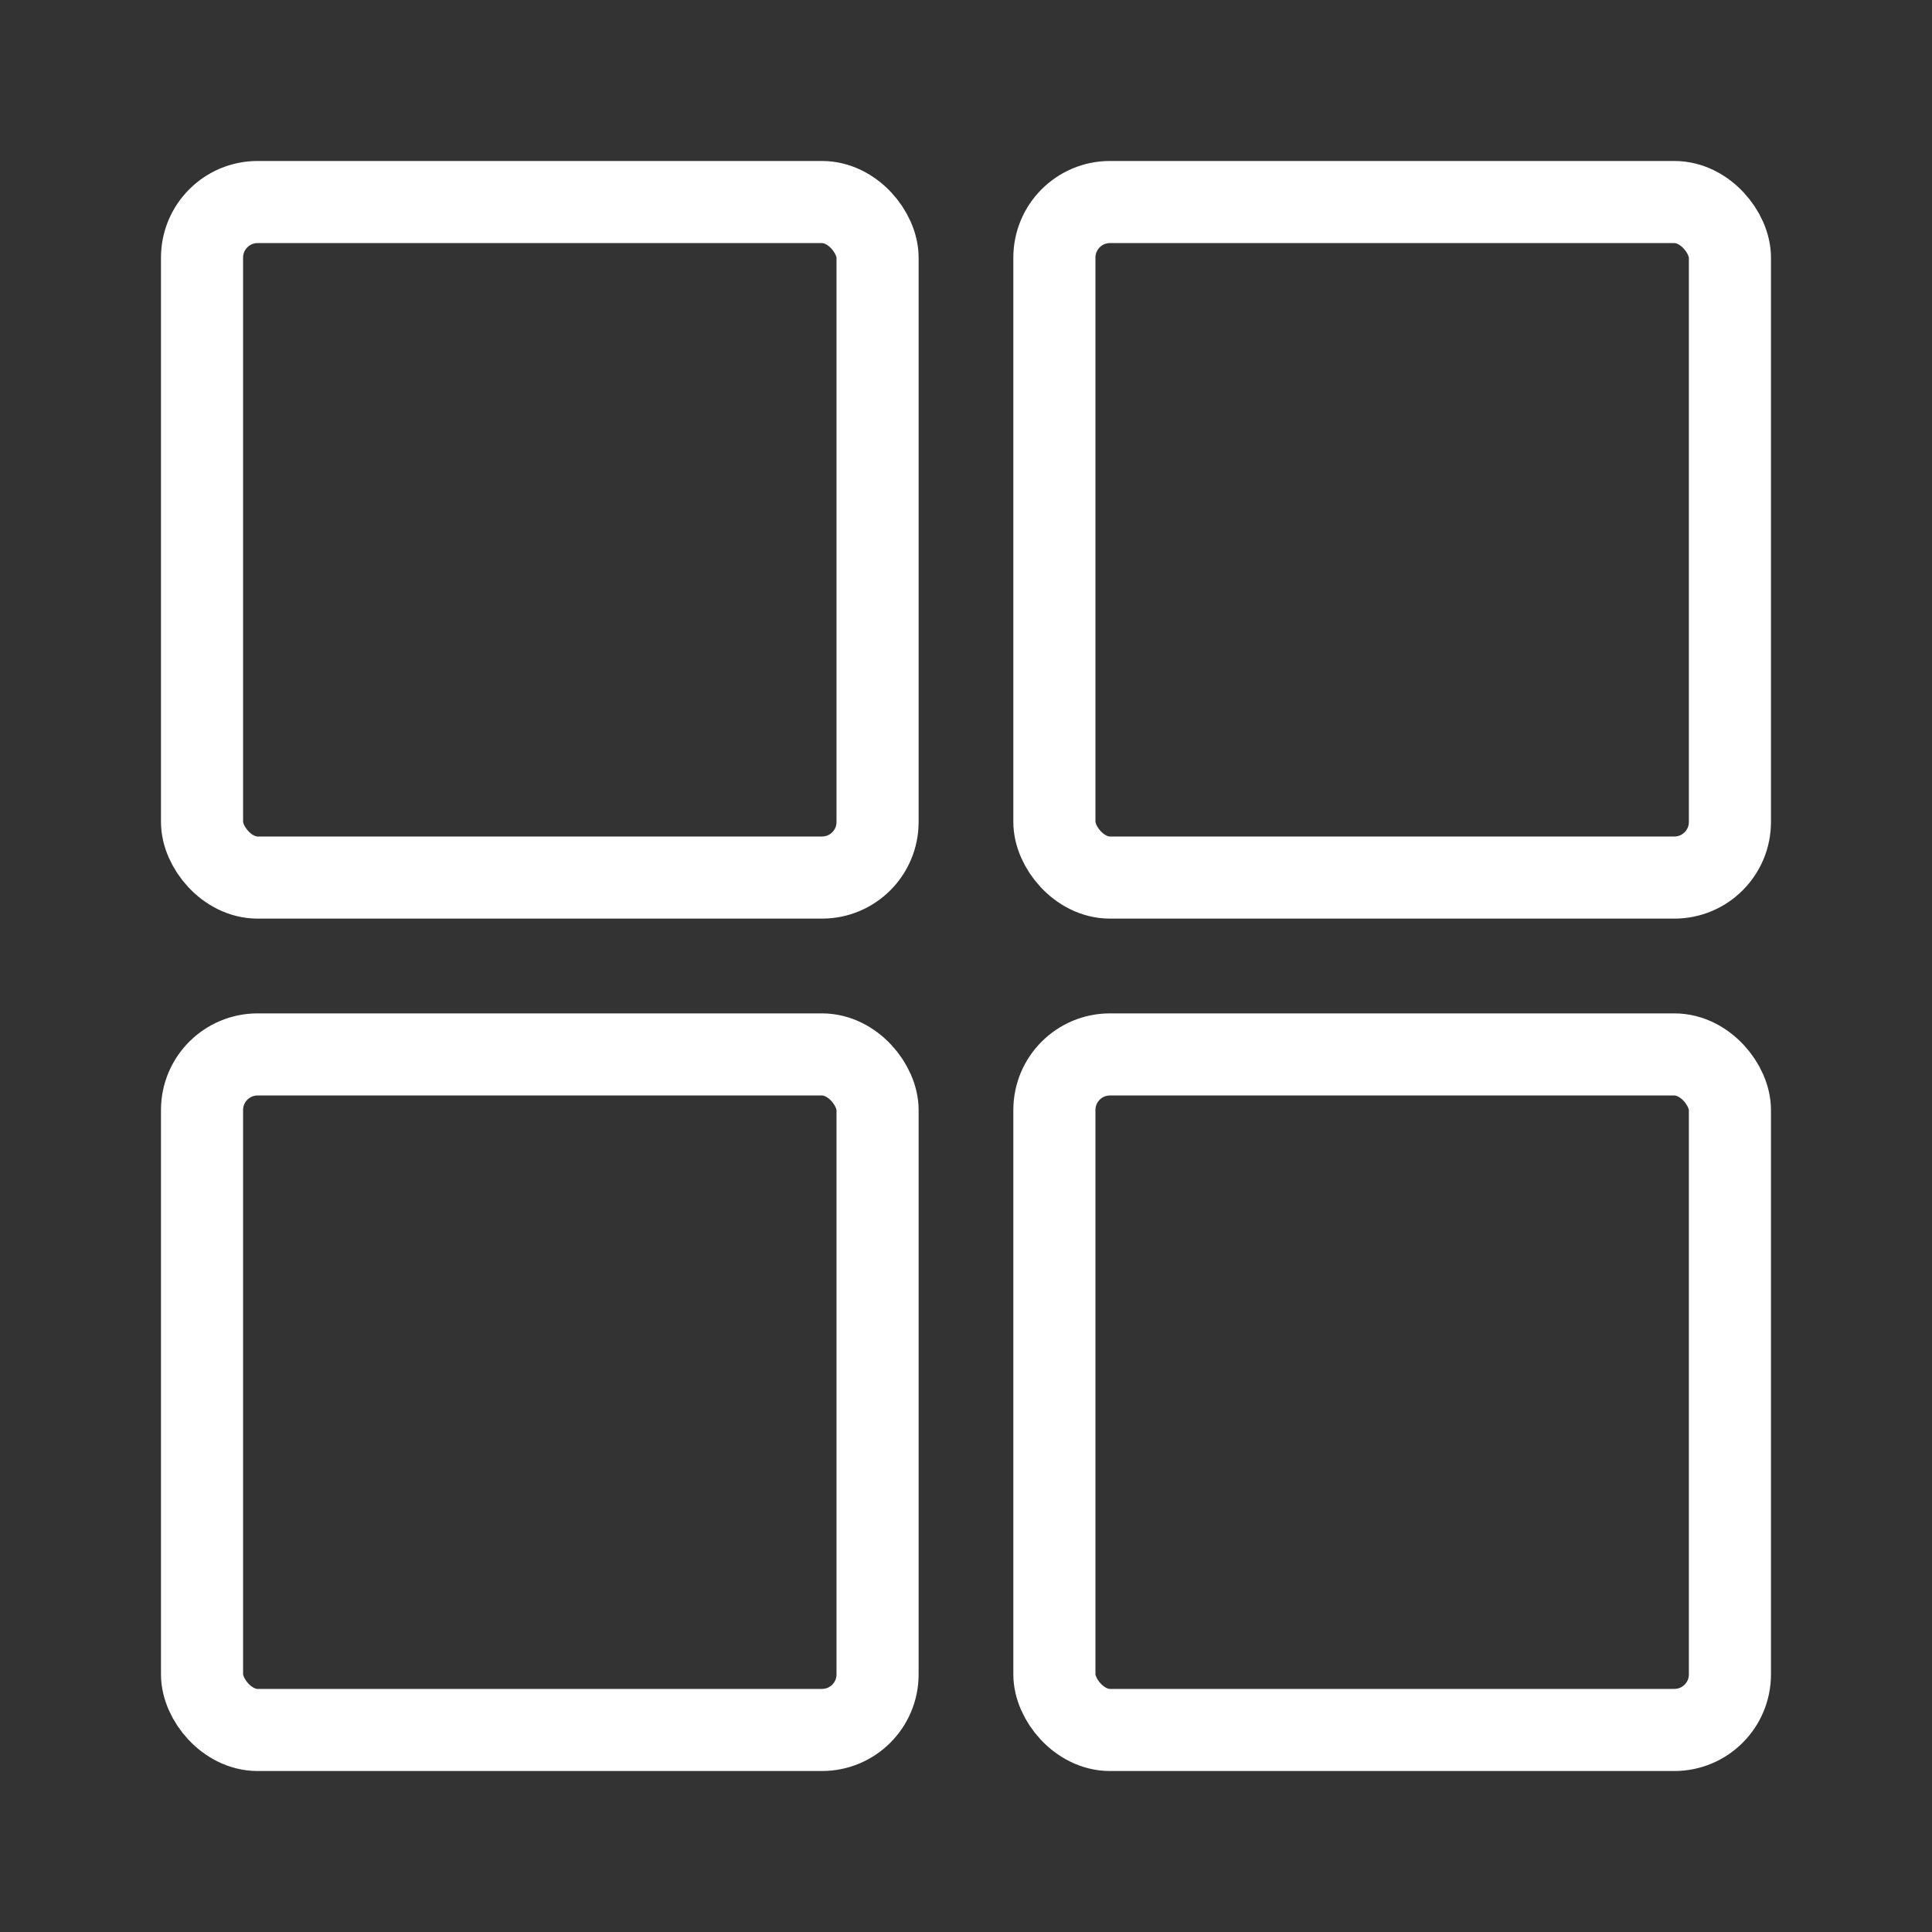
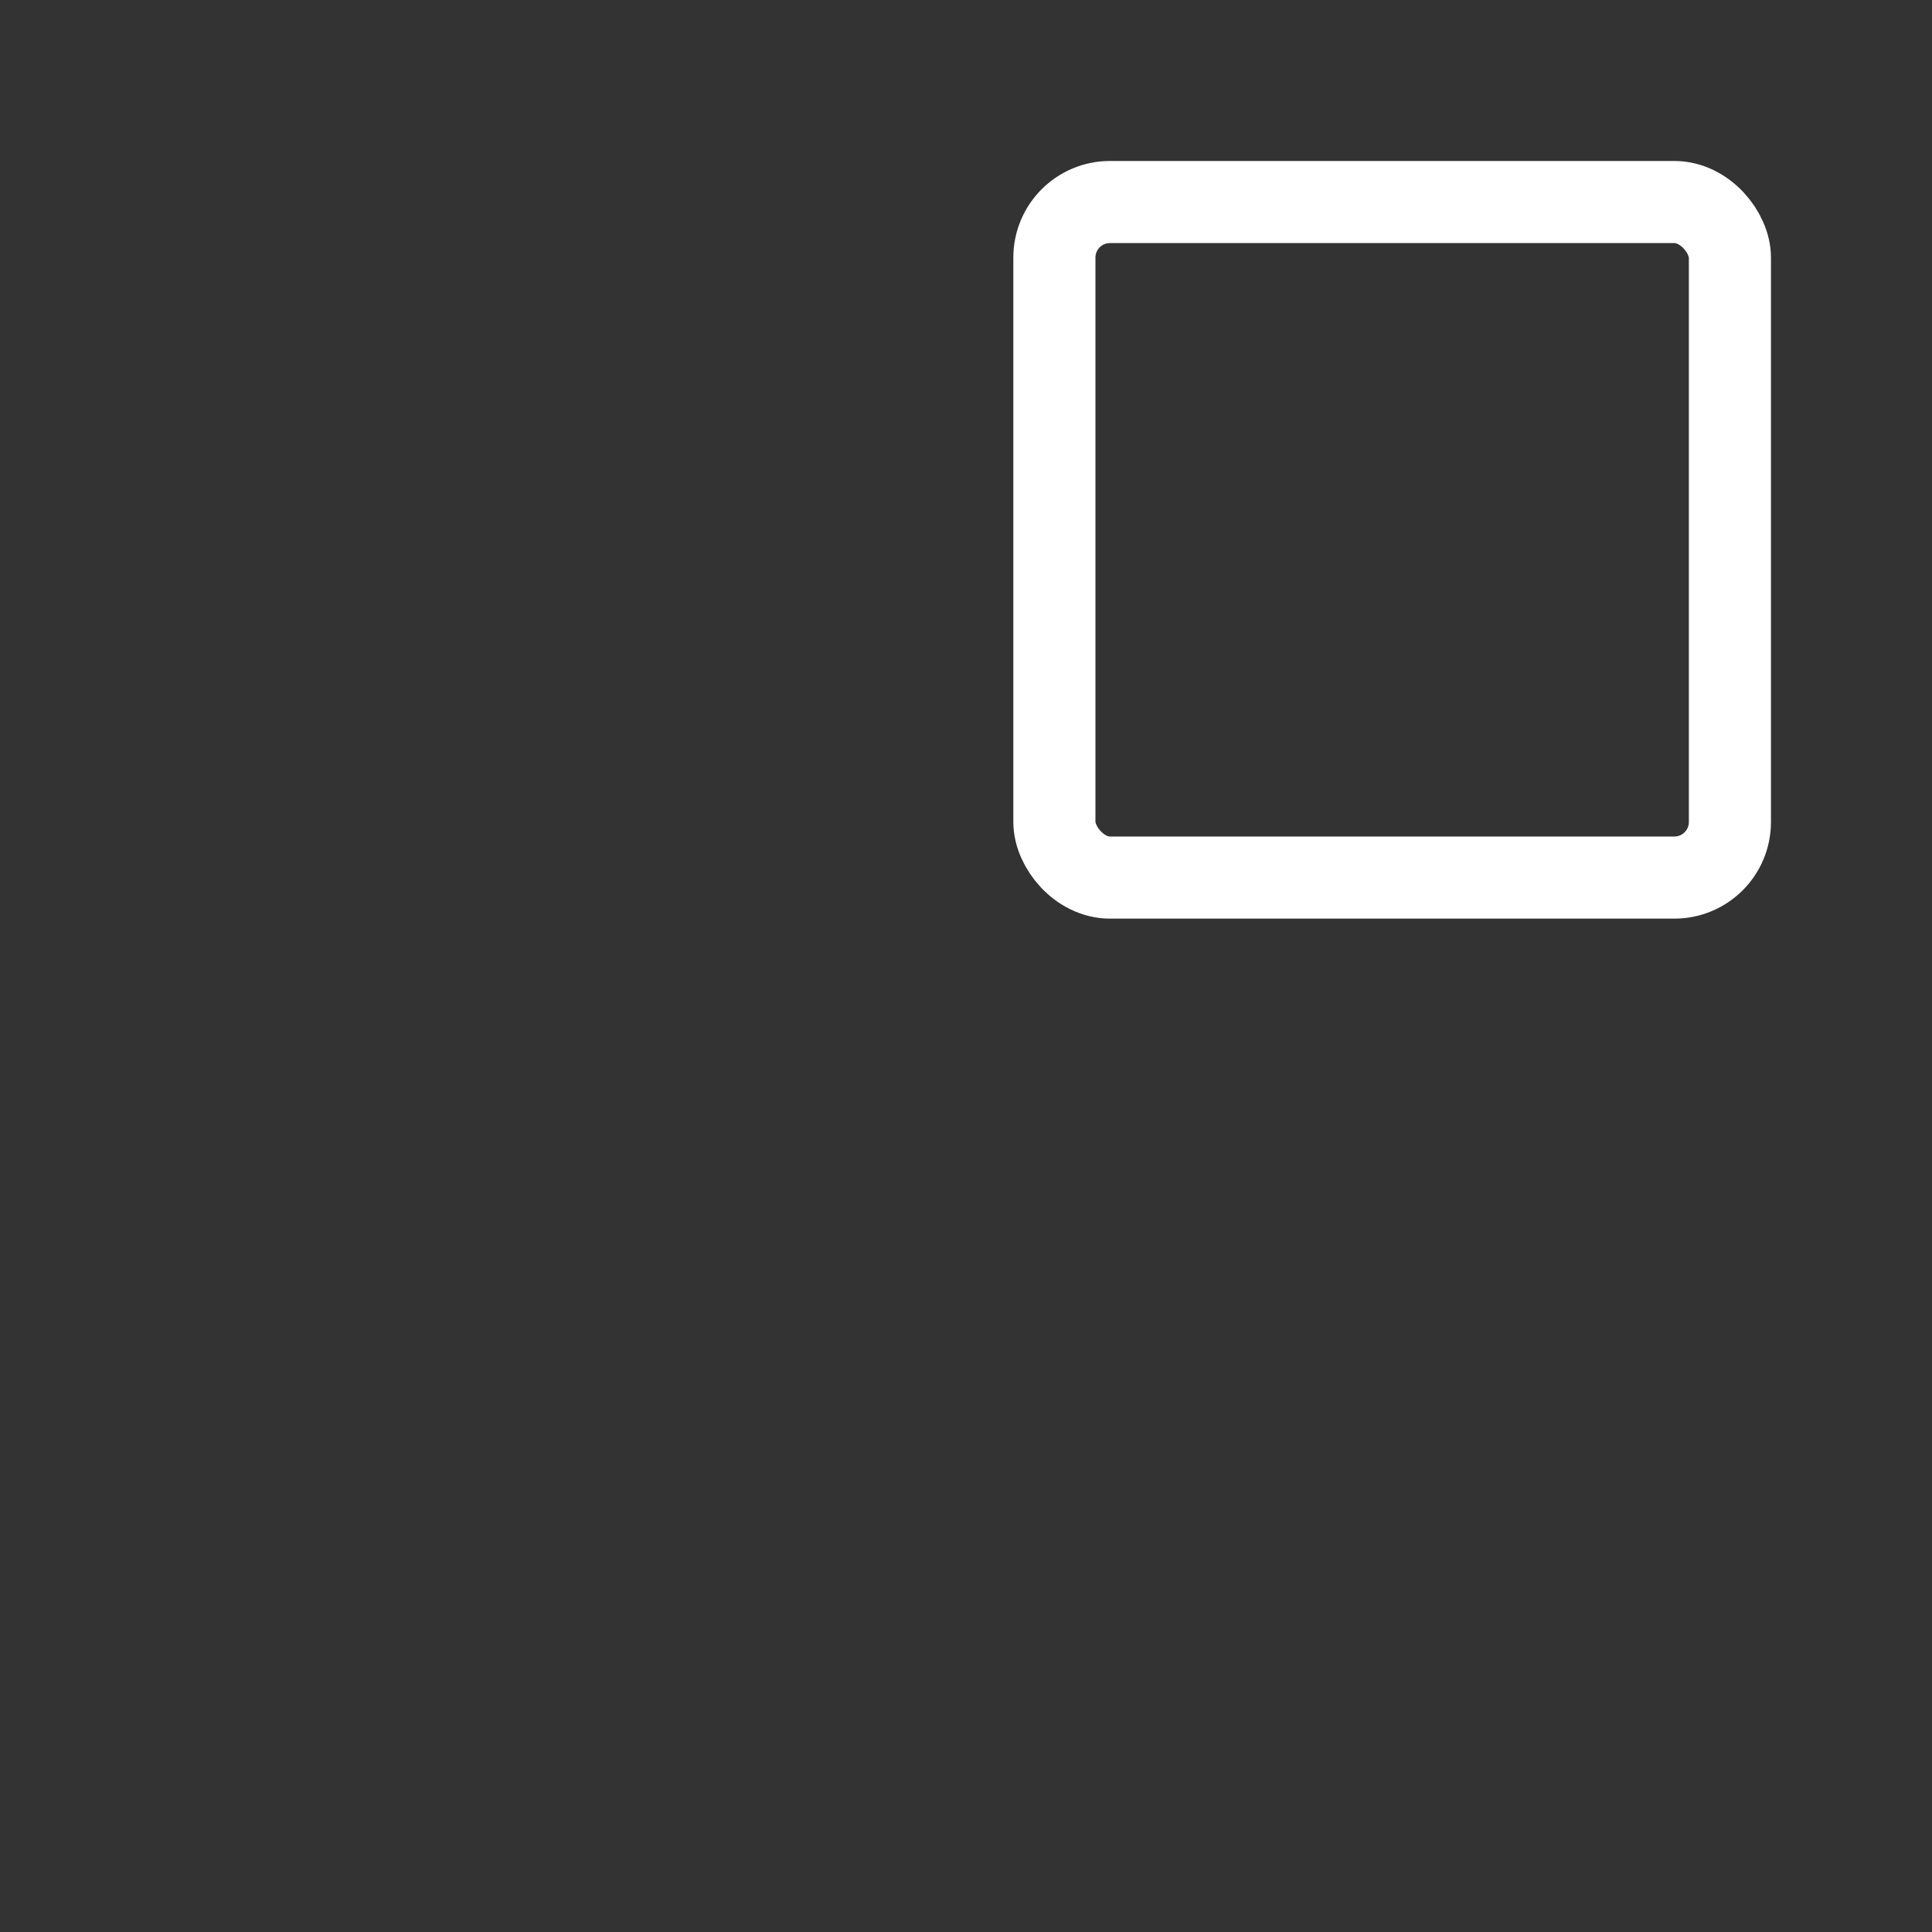
<svg xmlns="http://www.w3.org/2000/svg" width="40" height="40" fill="none">
  <rect width="100%" height="100%" fill="#333333" stroke="none" />
-   <rect x="4.183" y="4.183" width="13.986" height="13.986" rx="1.15" stroke="#fff" stroke-width="1.7" />
-   <rect x="4.183" y="21.831" width="13.986" height="13.986" rx="1.15" stroke="#fff" stroke-width="1.7" />
  <rect x="21.83" y="4.183" width="13.986" height="13.986" rx="1.15" stroke="#fff" stroke-width="1.7" />
-   <rect x="21.83" y="21.831" width="13.986" height="13.986" rx="1.15" stroke="#fff" stroke-width="1.7" />
</svg>